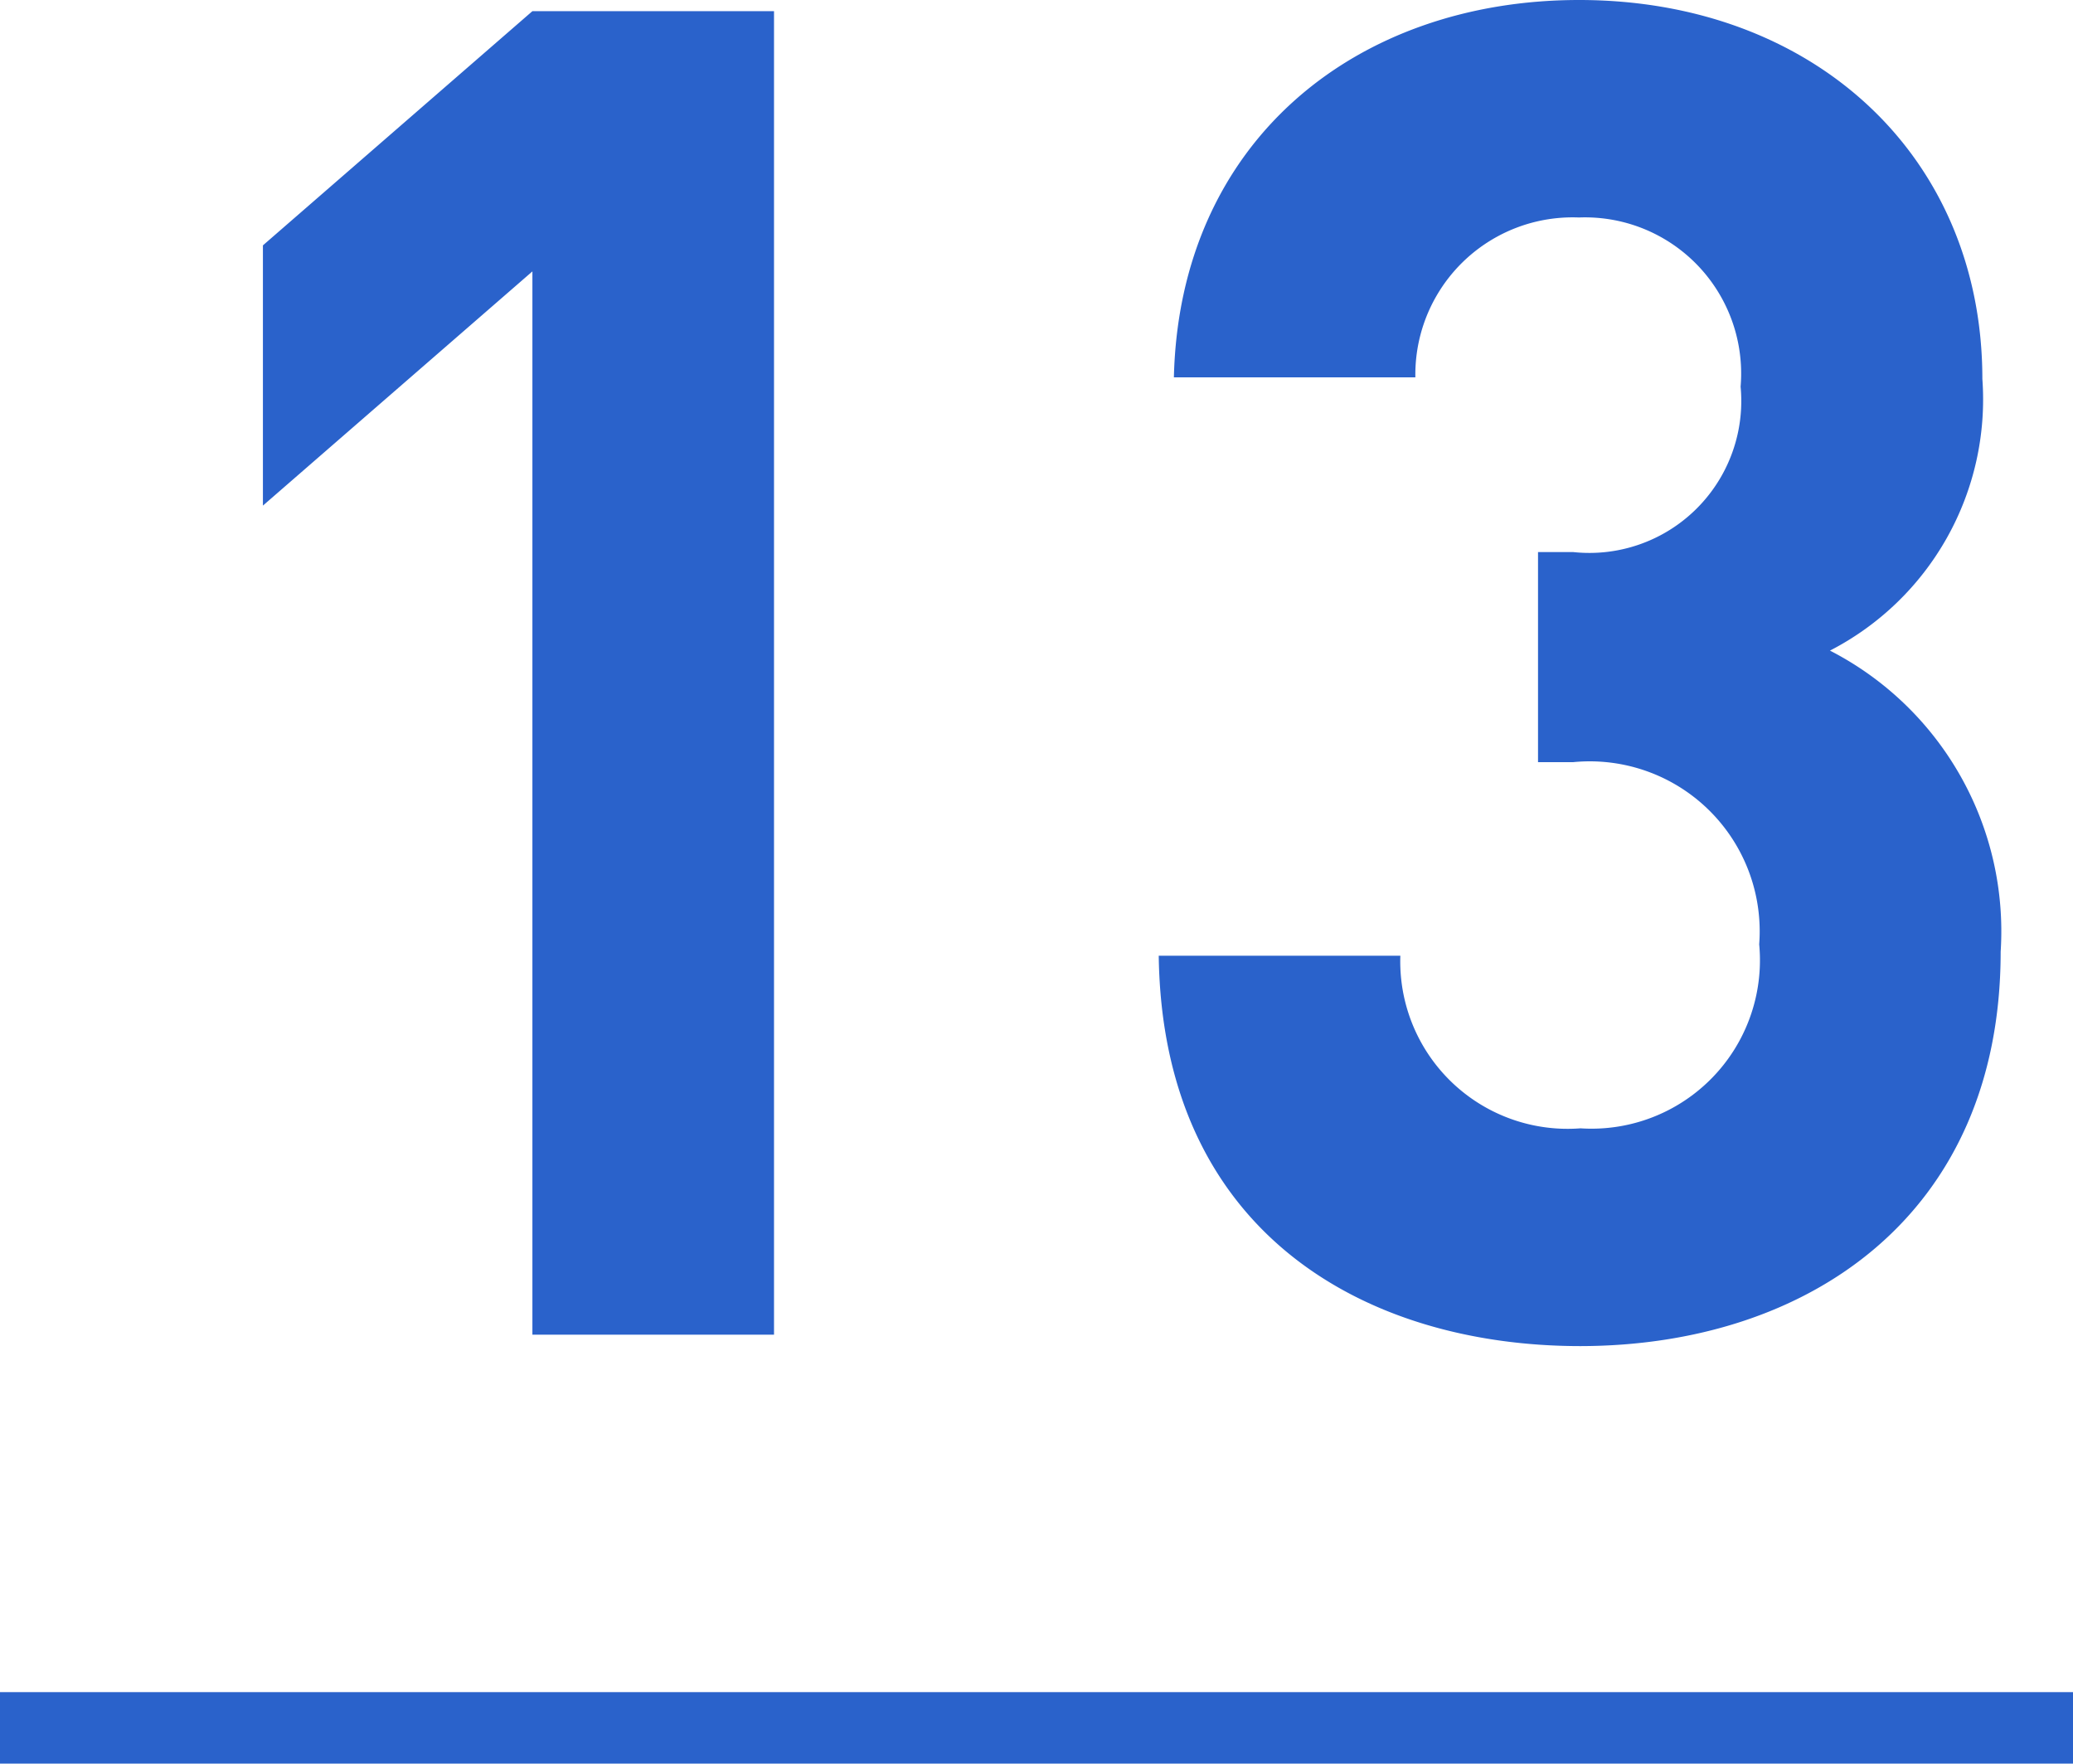
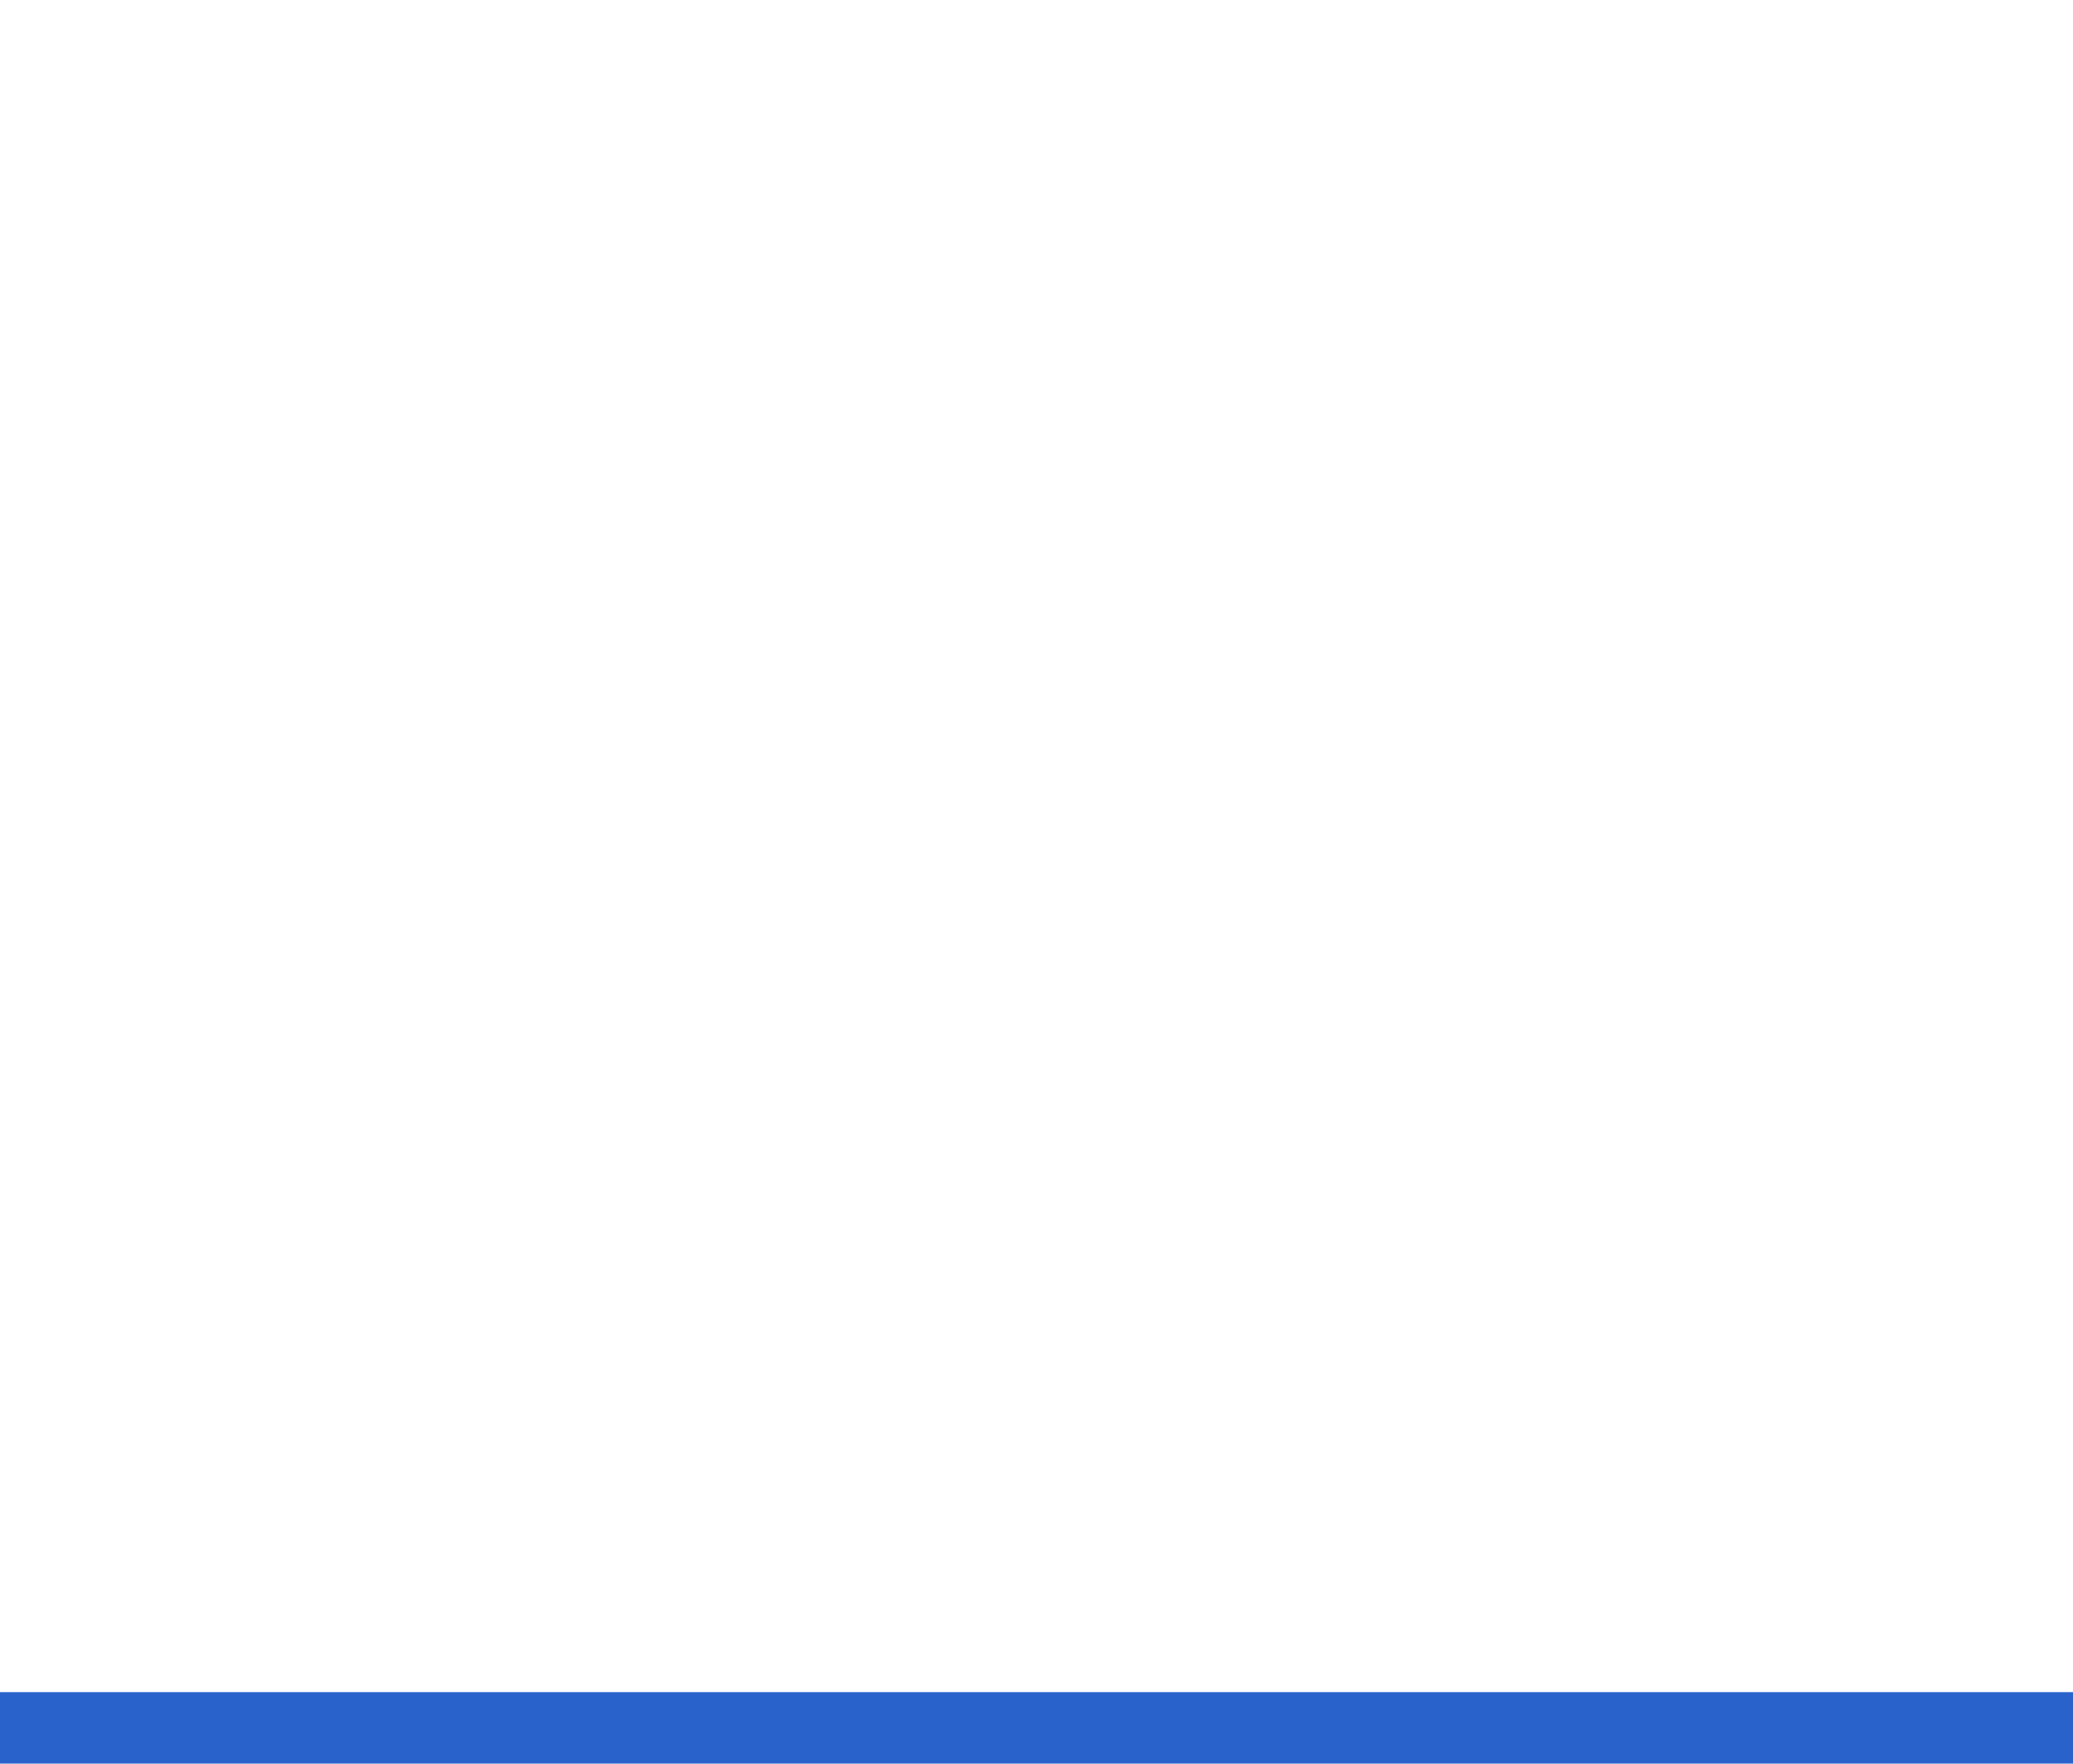
<svg xmlns="http://www.w3.org/2000/svg" width="29" height="24.668" viewBox="0 0 29 24.668">
  <g transform="translate(-590 -5336.332)">
    <rect width="29" height="1" transform="translate(590 5360)" fill="#2a62cb" />
-     <path d="M9.828,0V-18.512H6.448l-3.77,3.276v3.64l3.77-3.276V0Zm17.16-5.356A4.414,4.414,0,0,0,24.6-9.568a3.951,3.951,0,0,0,2.132-3.8c0-3.12-2.366-5.3-5.642-5.3-3.12,0-5.59,1.976-5.668,5.278H18.8a2.2,2.2,0,0,1,2.288-2.236,2.184,2.184,0,0,1,2.262,2.366,2.125,2.125,0,0,1-2.34,2.314h-.494v2.938h.494a2.377,2.377,0,0,1,2.6,2.548,2.356,2.356,0,0,1-2.5,2.574A2.341,2.341,0,0,1,18.59-5.3H15.21c.052,3.874,2.886,5.46,5.9,5.46C24.284.156,26.988-1.664,26.988-5.356Z" transform="translate(591 5355)" fill="#2a62cb" />
  </g>
</svg>